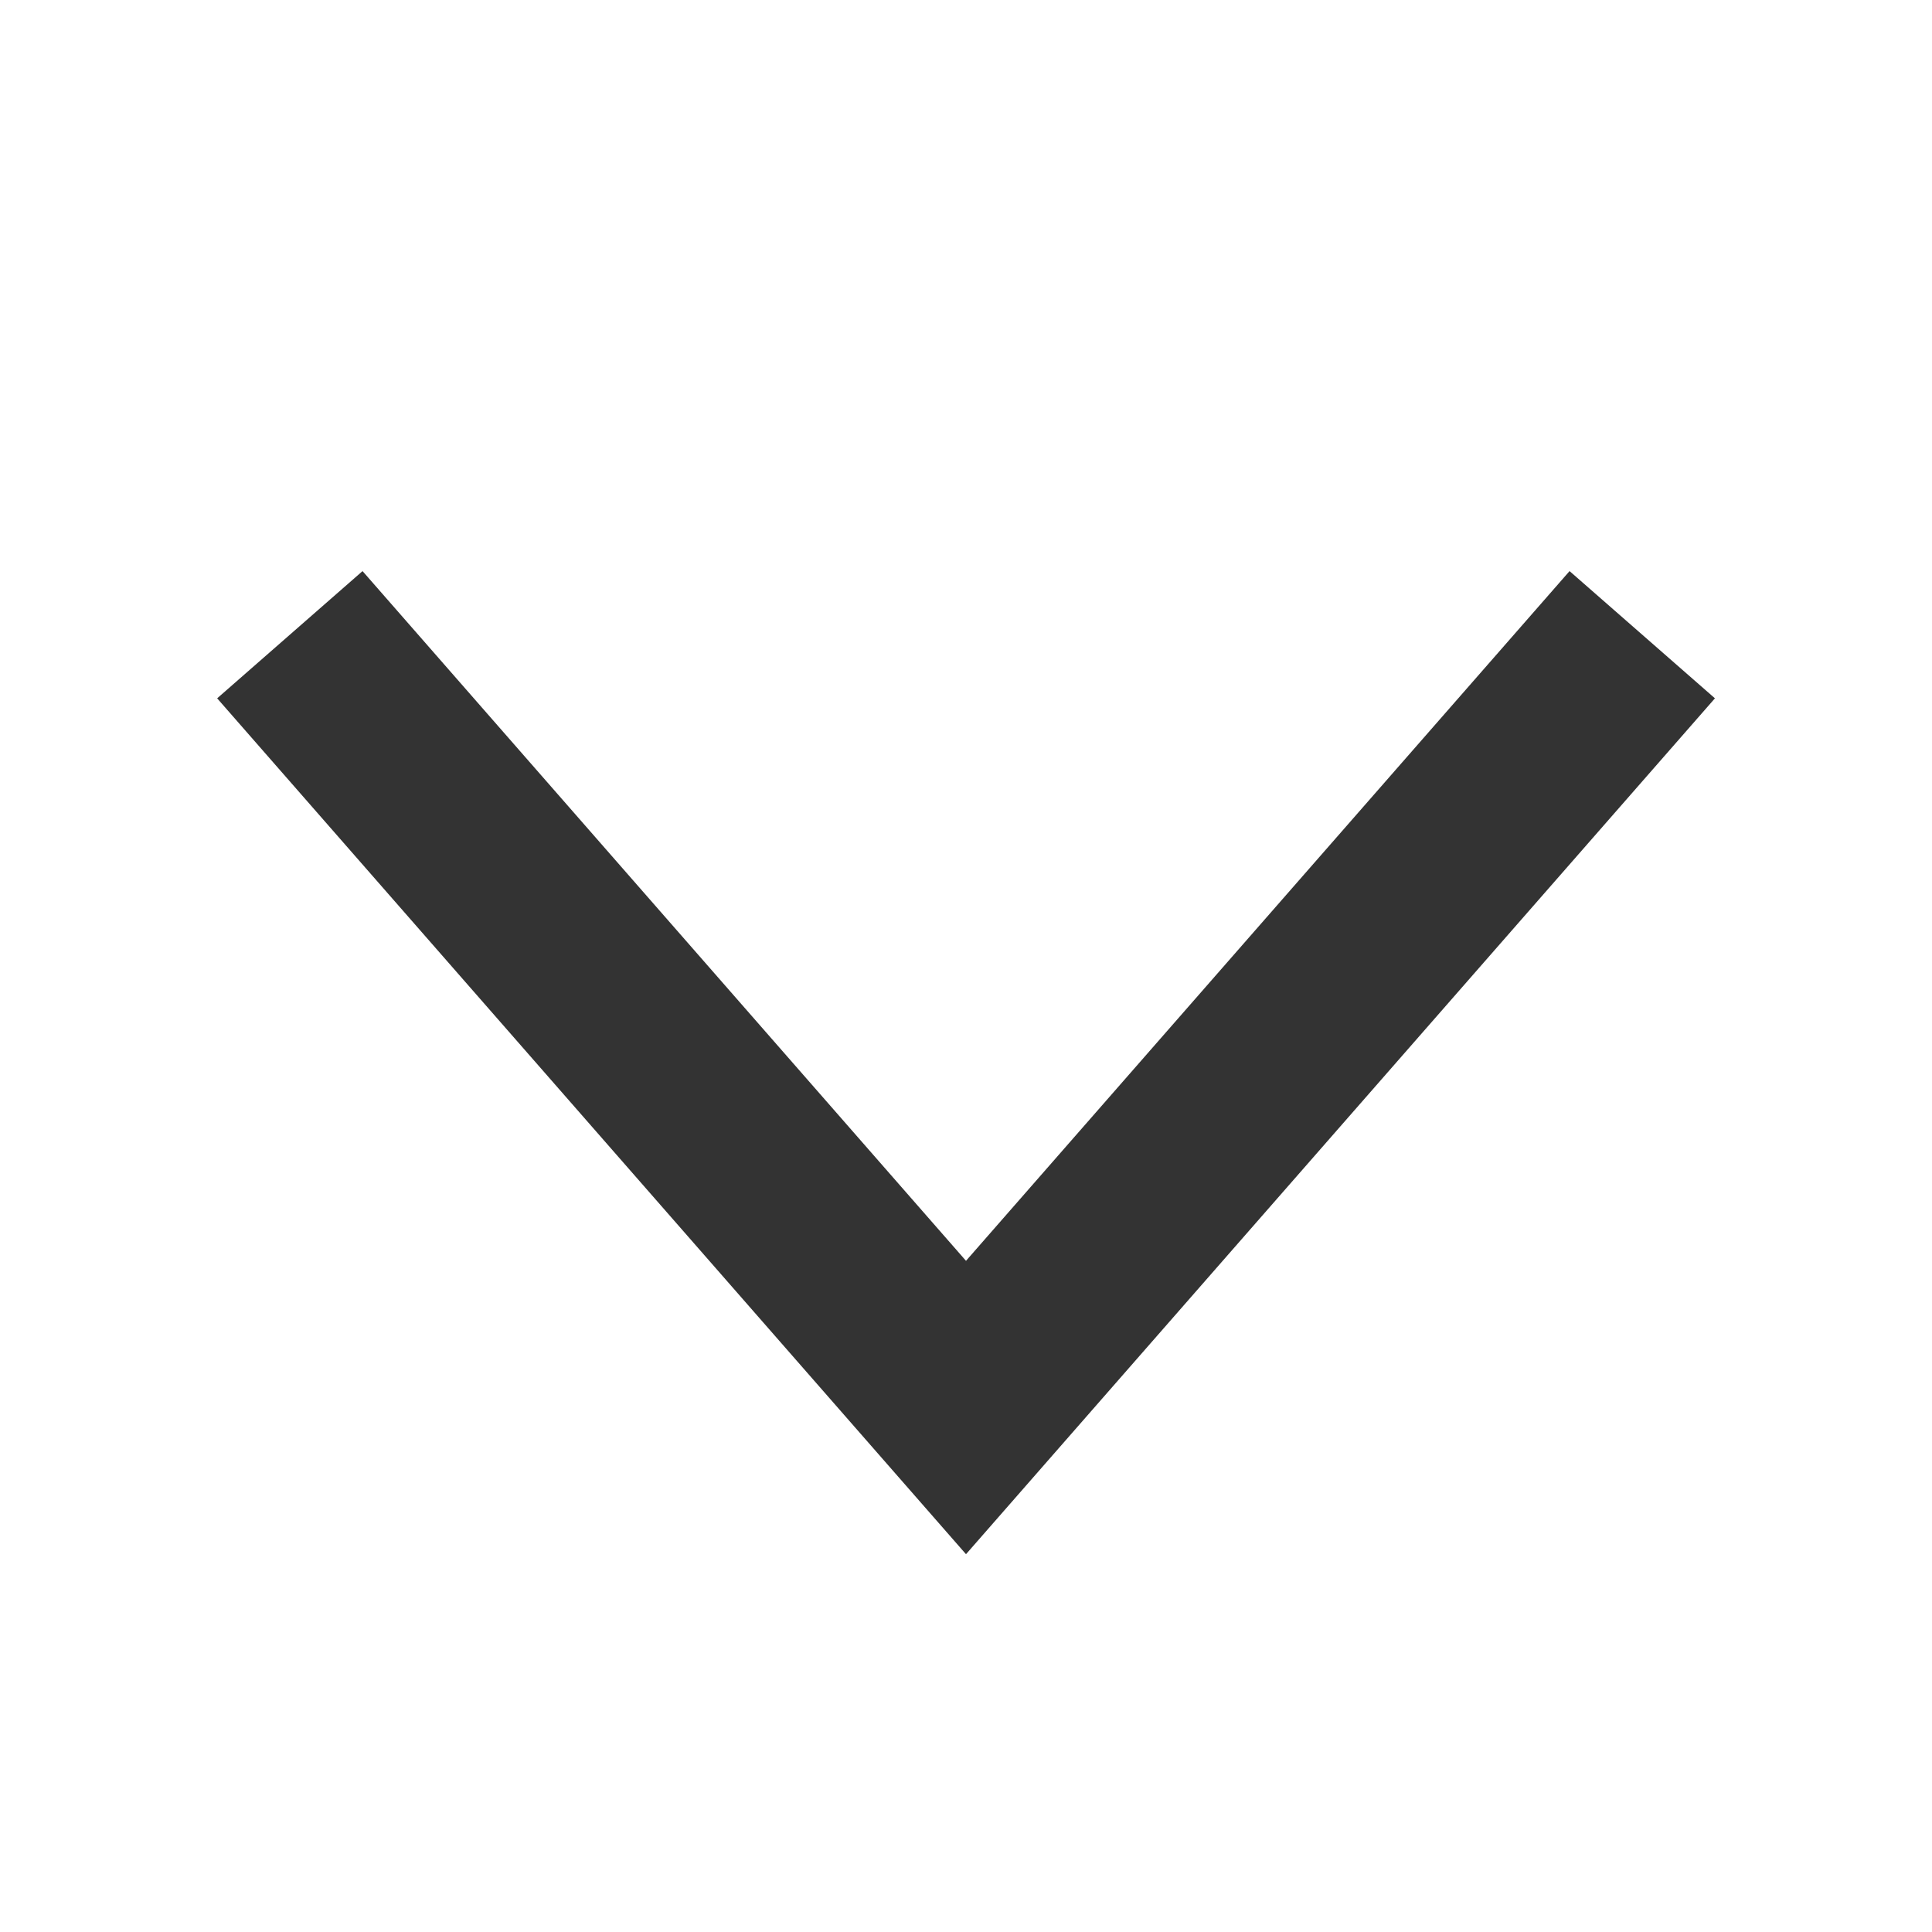
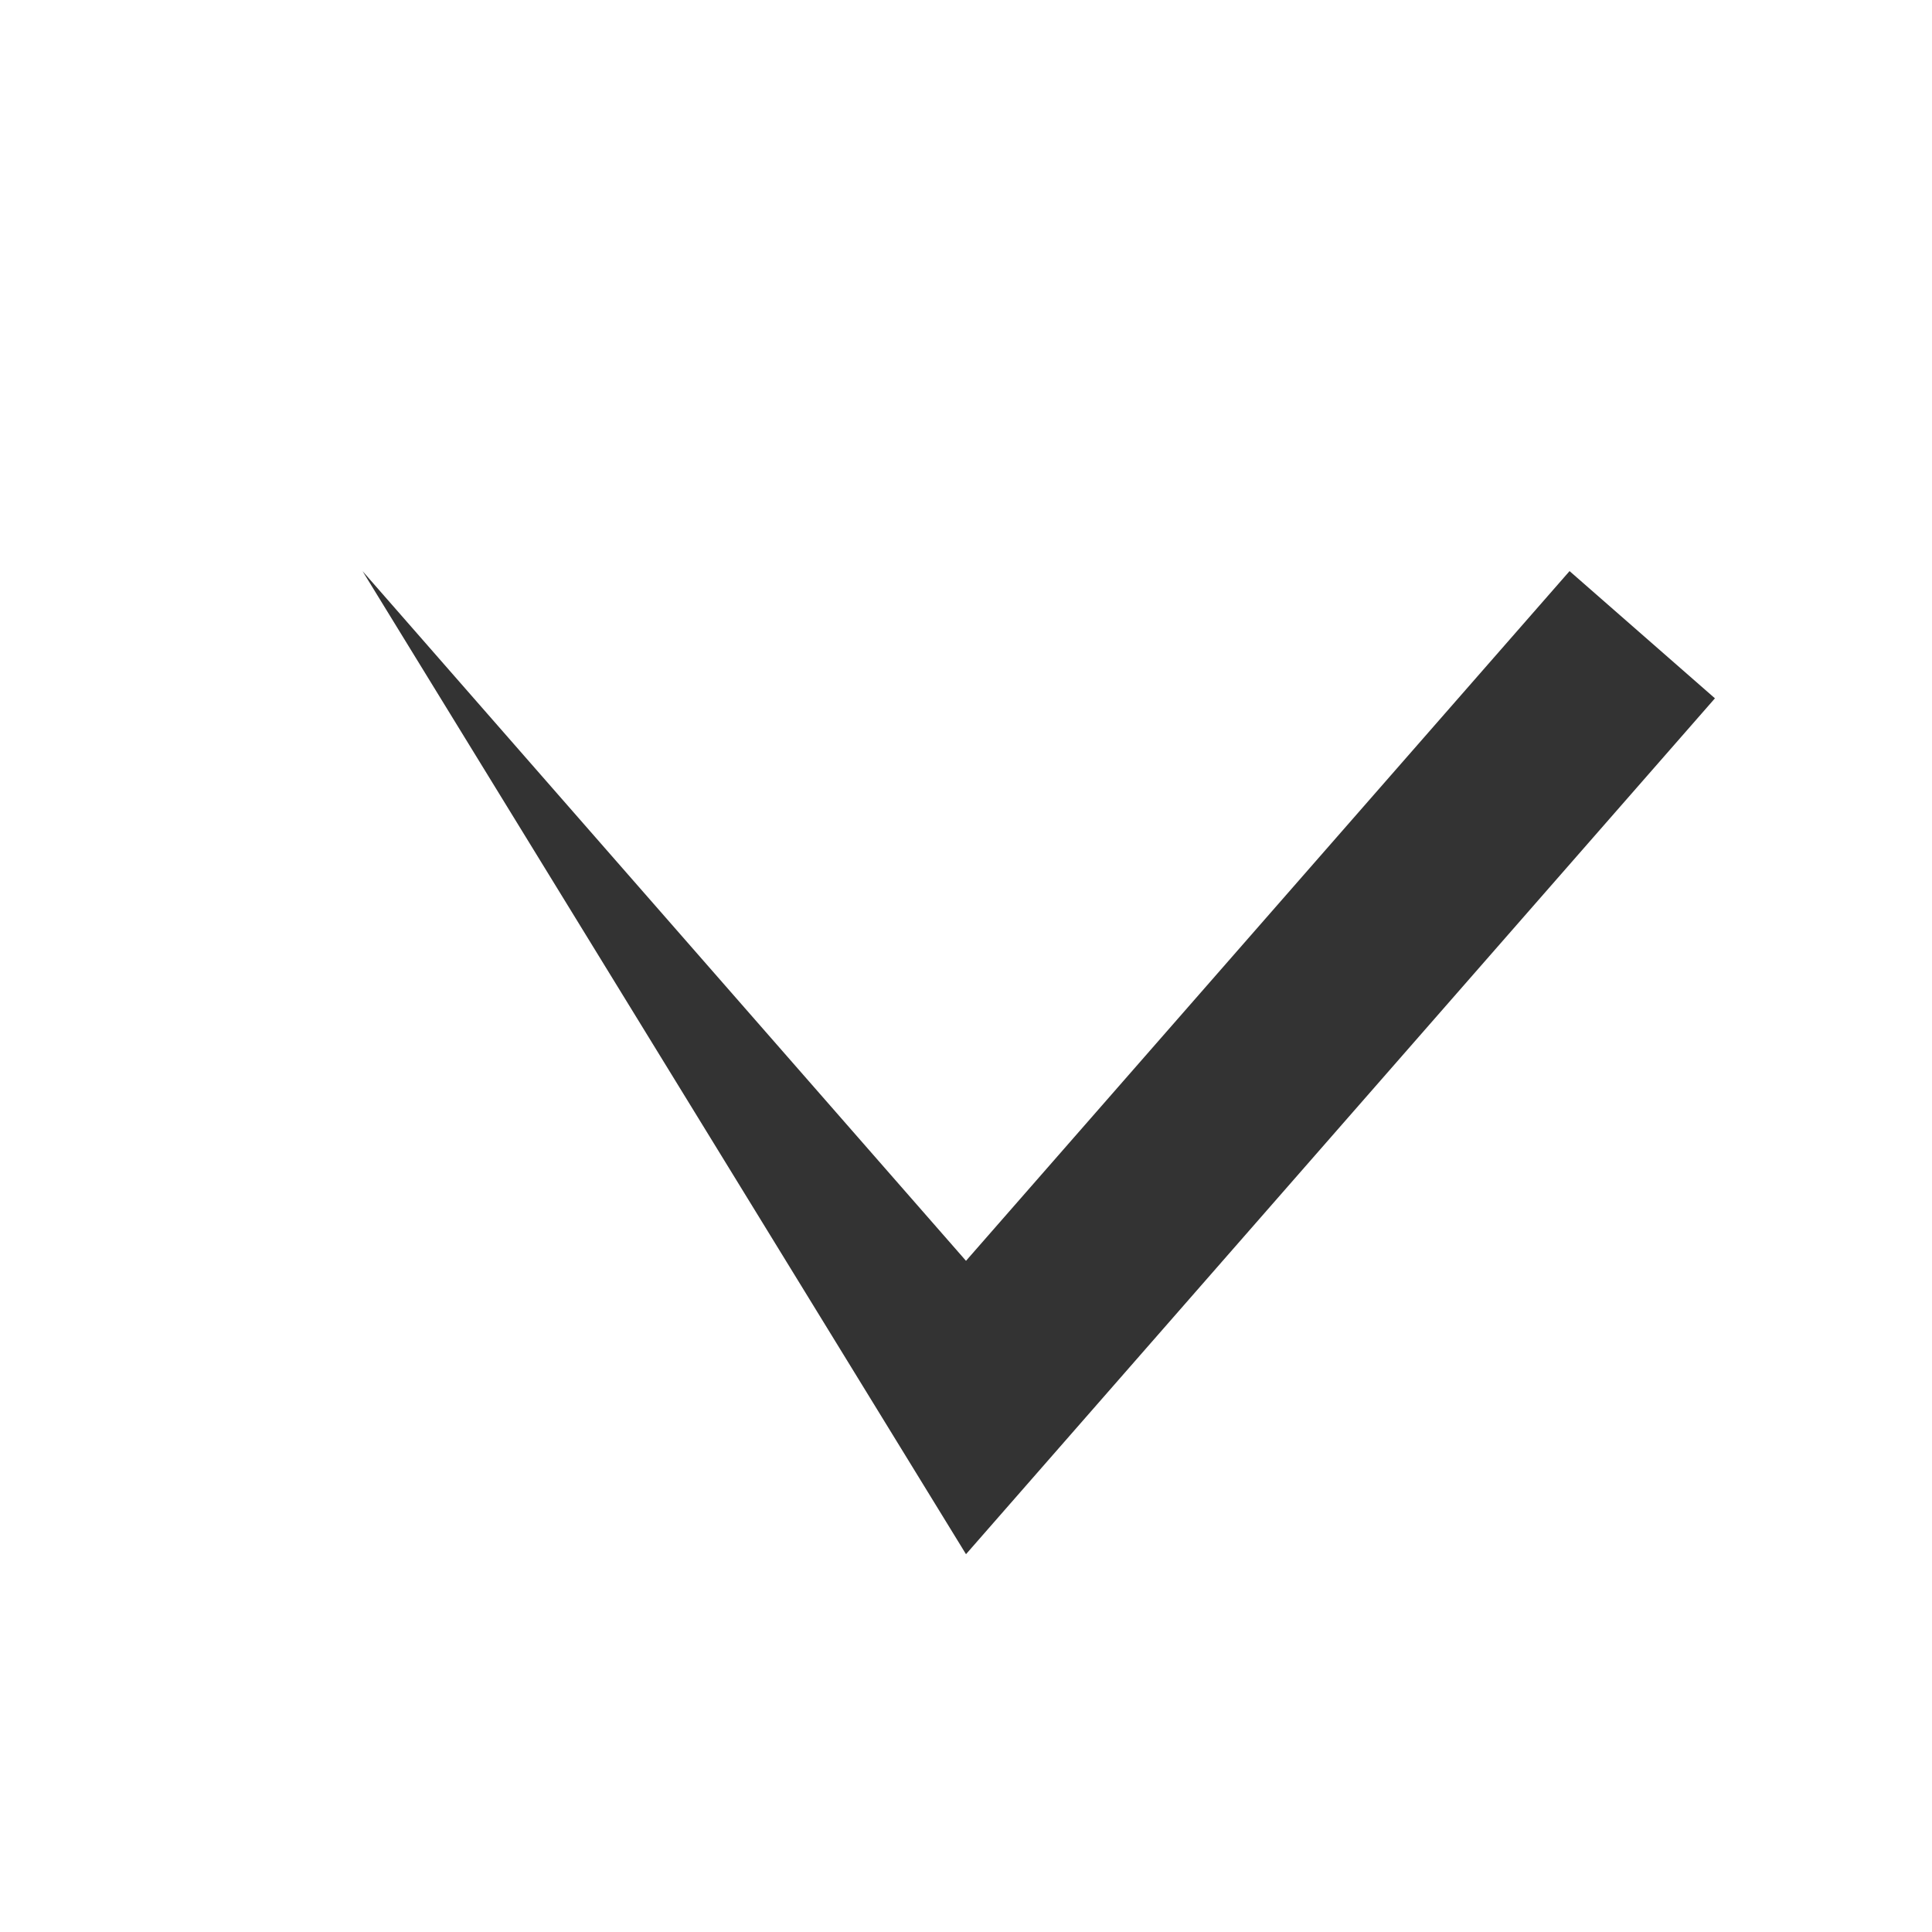
<svg xmlns="http://www.w3.org/2000/svg" width="20" height="20" viewBox="0 0 20 20" fill="none">
-   <path fill-rule="evenodd" clip-rule="evenodd" d="M17.753 7.229L10 16.089L2.248 7.229L3.753 5.912L10 13.052L16.248 5.912L17.753 7.229Z" fill="black" fill-opacity="0.8" />
+   <path fill-rule="evenodd" clip-rule="evenodd" d="M17.753 7.229L10 16.089L3.753 5.912L10 13.052L16.248 5.912L17.753 7.229Z" fill="black" fill-opacity="0.8" />
</svg>